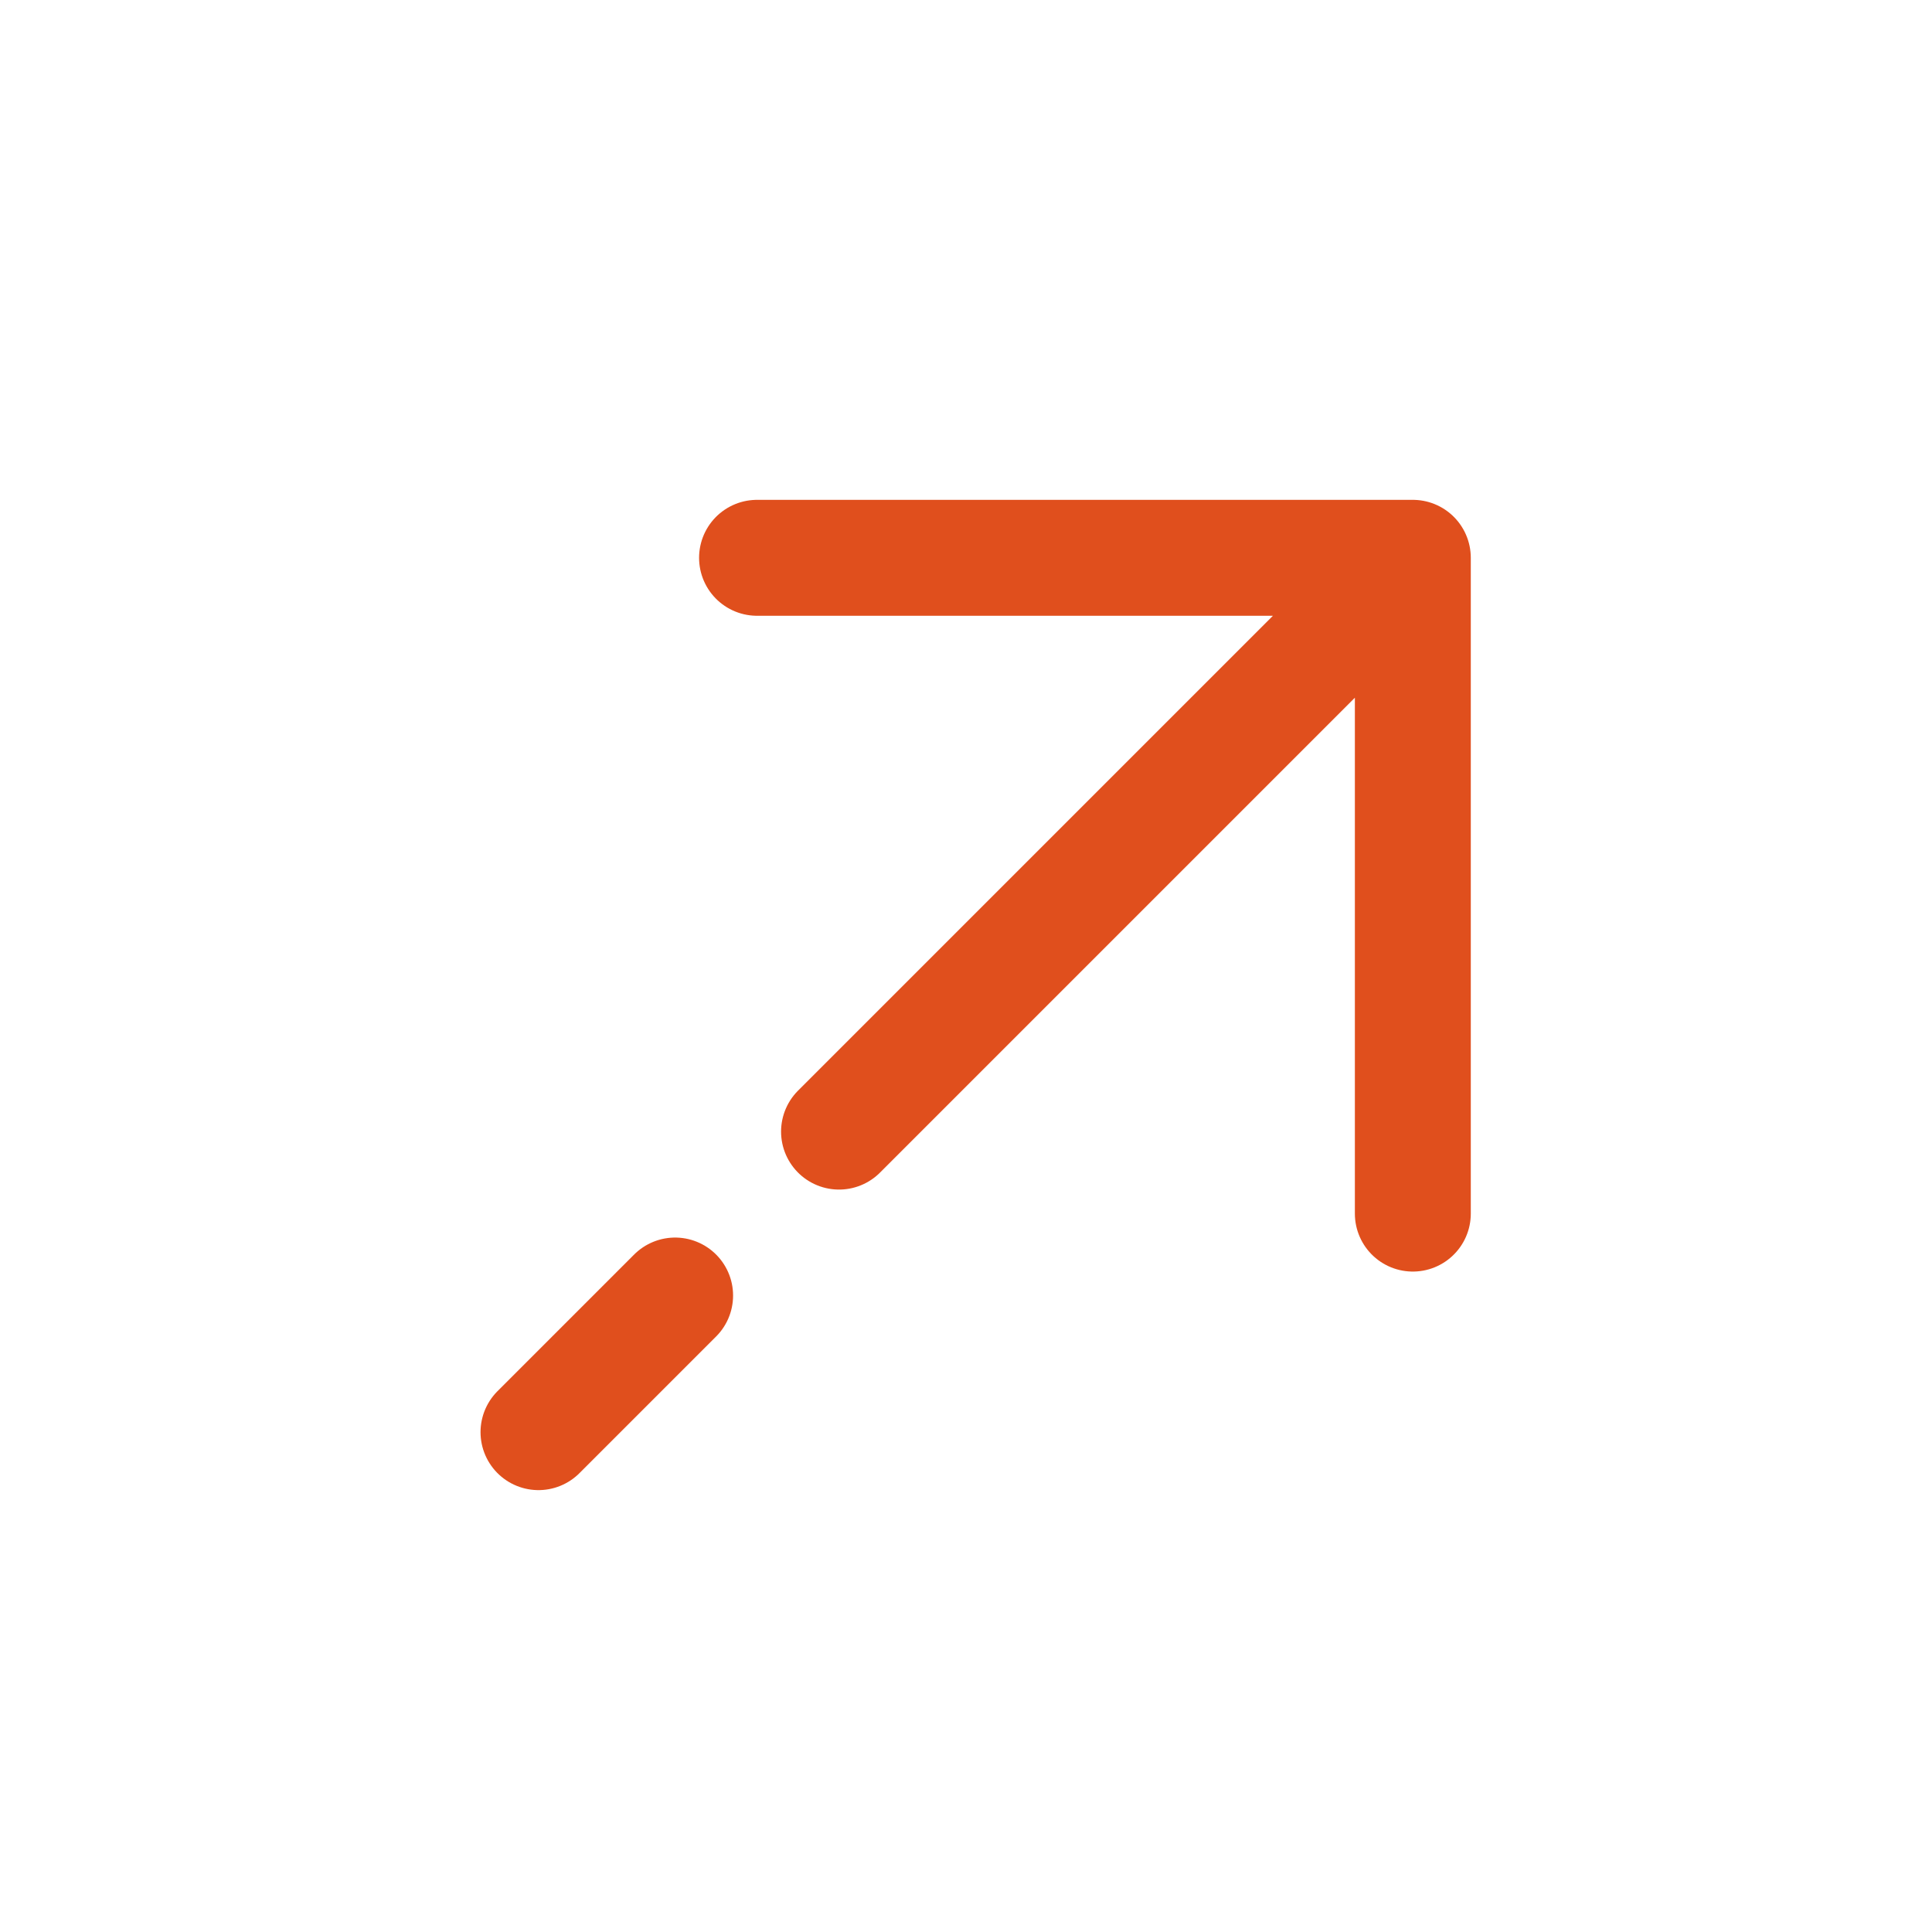
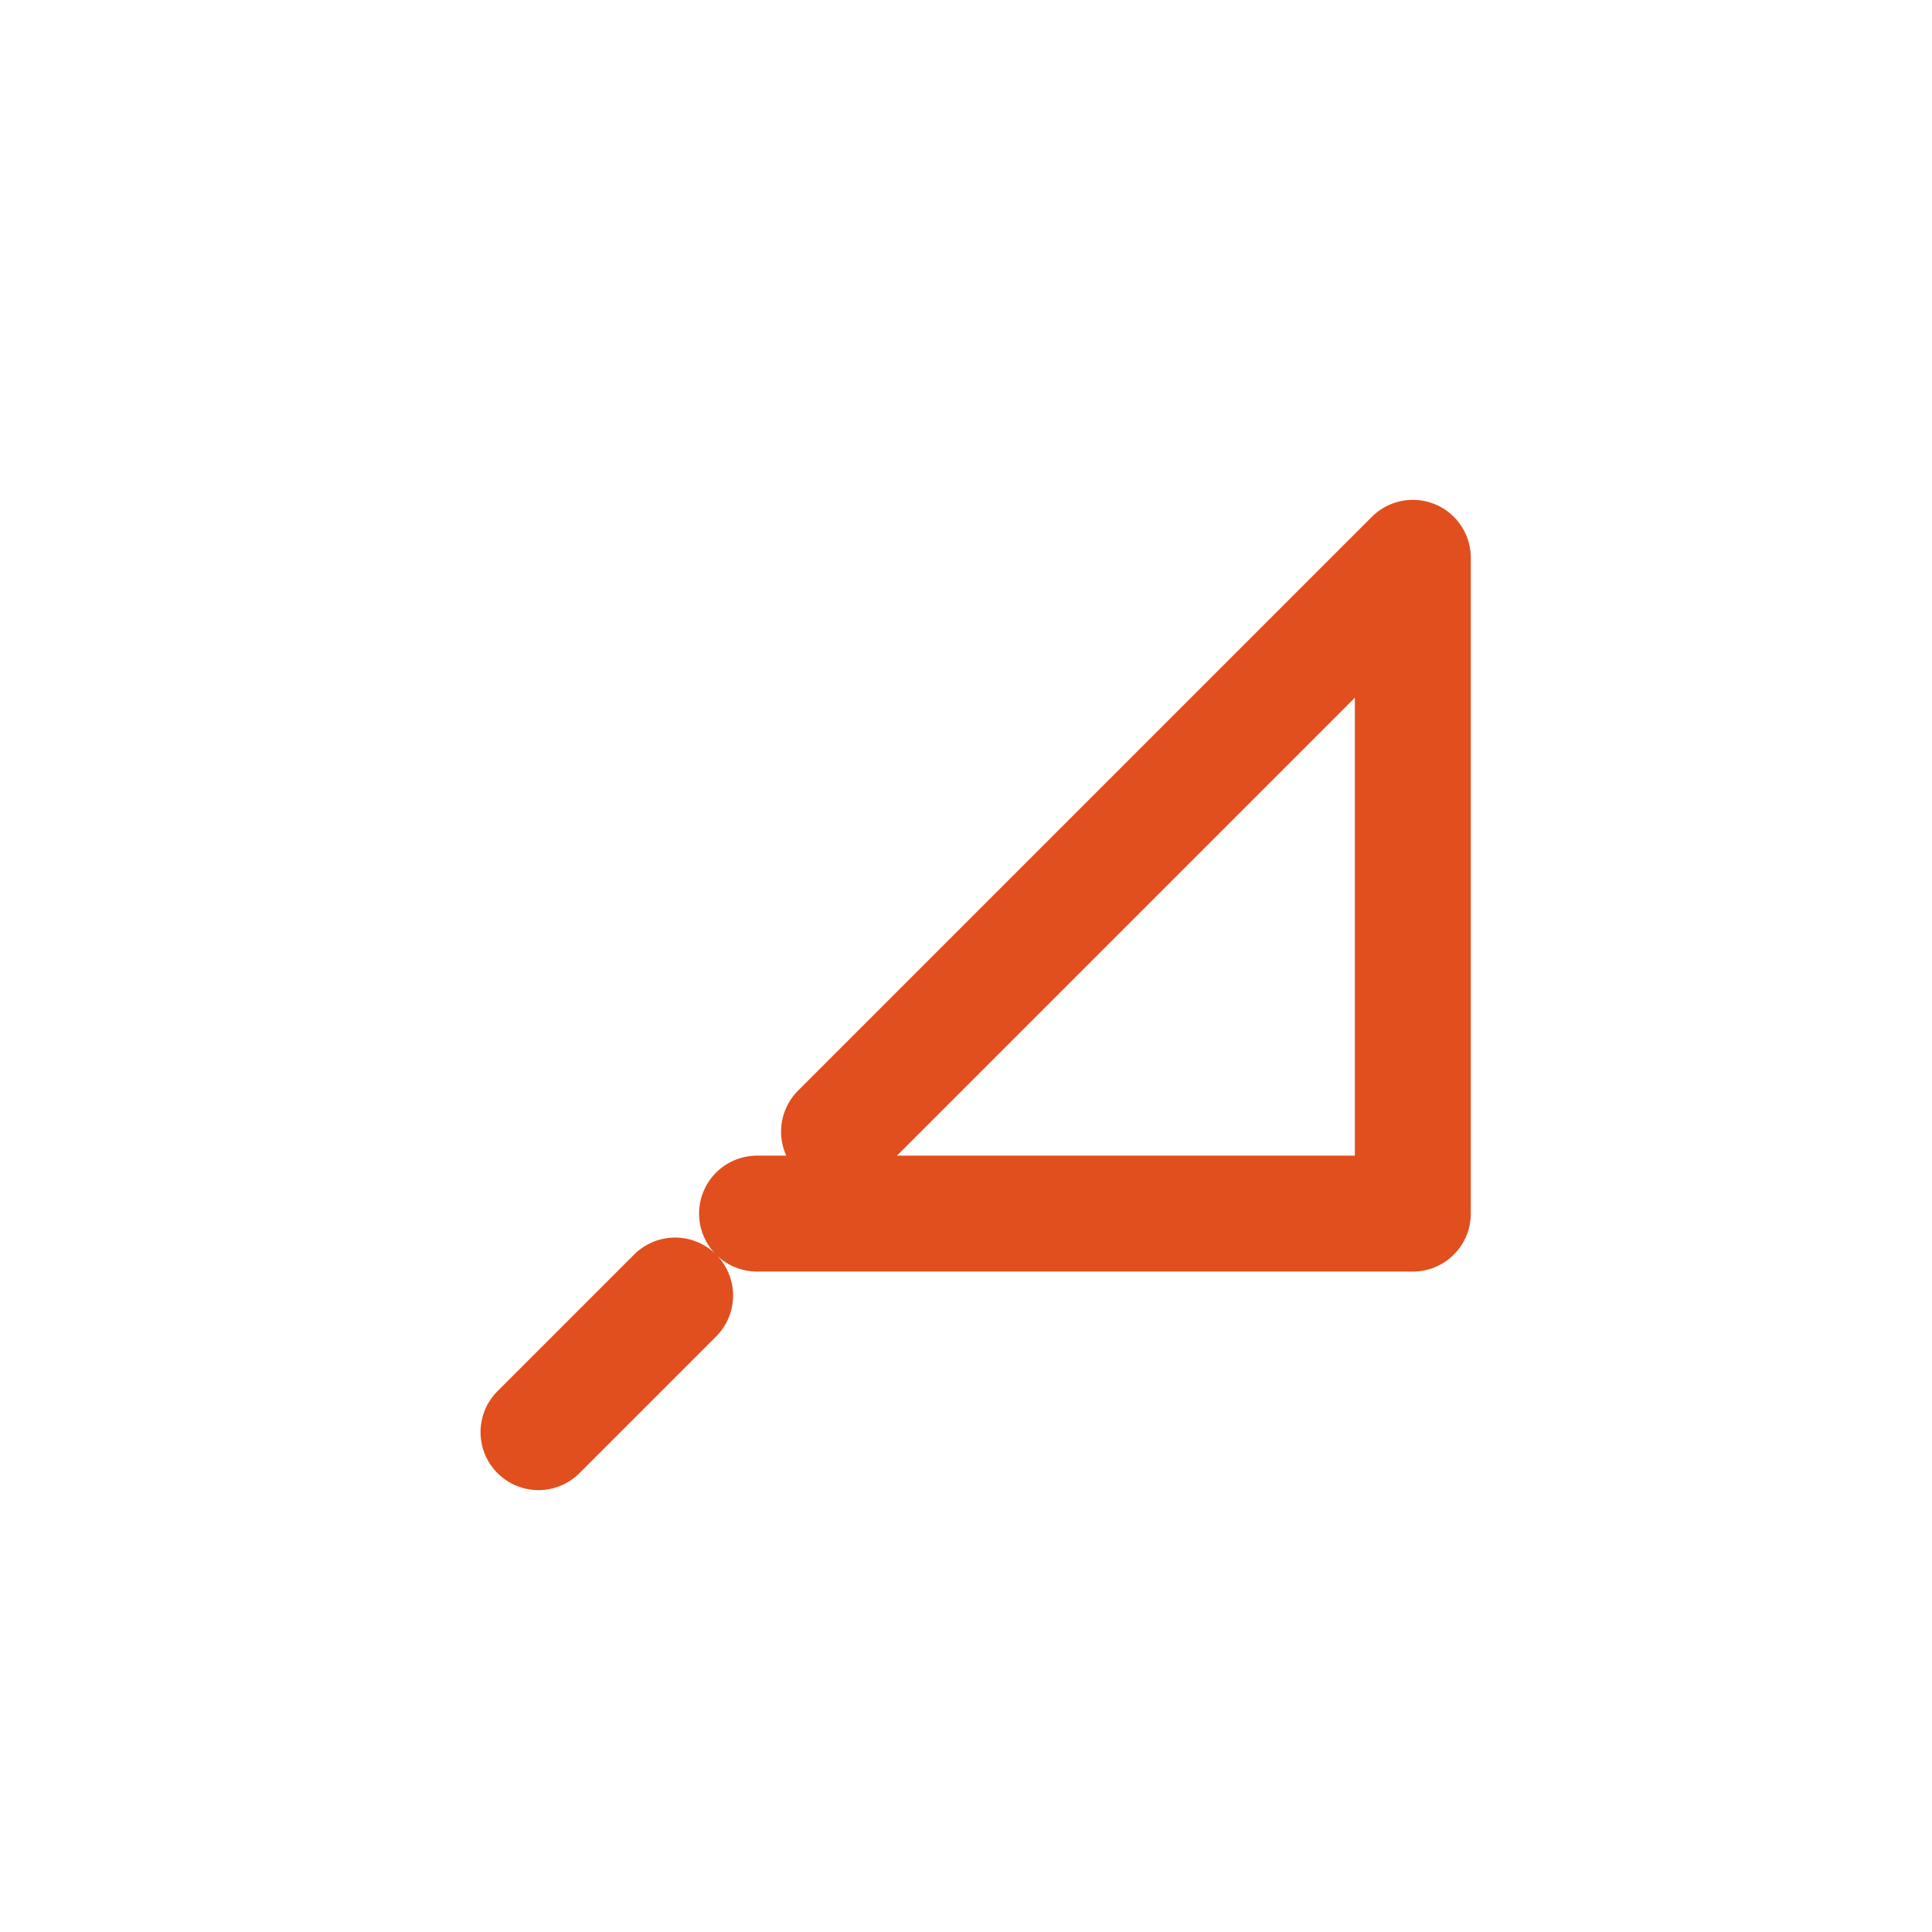
<svg xmlns="http://www.w3.org/2000/svg" width="25" height="25" viewBox="0 0 25 25" fill="none">
-   <path d="M18.282 7.218V15.704M18.282 7.218H9.796M18.282 7.218L10.857 14.643M6.968 18.532L8.736 16.764" stroke="#E04F1D" stroke-width="1.5" stroke-linecap="round" stroke-linejoin="round" />
+   <path d="M18.282 7.218V15.704H9.796M18.282 7.218L10.857 14.643M6.968 18.532L8.736 16.764" stroke="#E04F1D" stroke-width="1.5" stroke-linecap="round" stroke-linejoin="round" />
</svg>